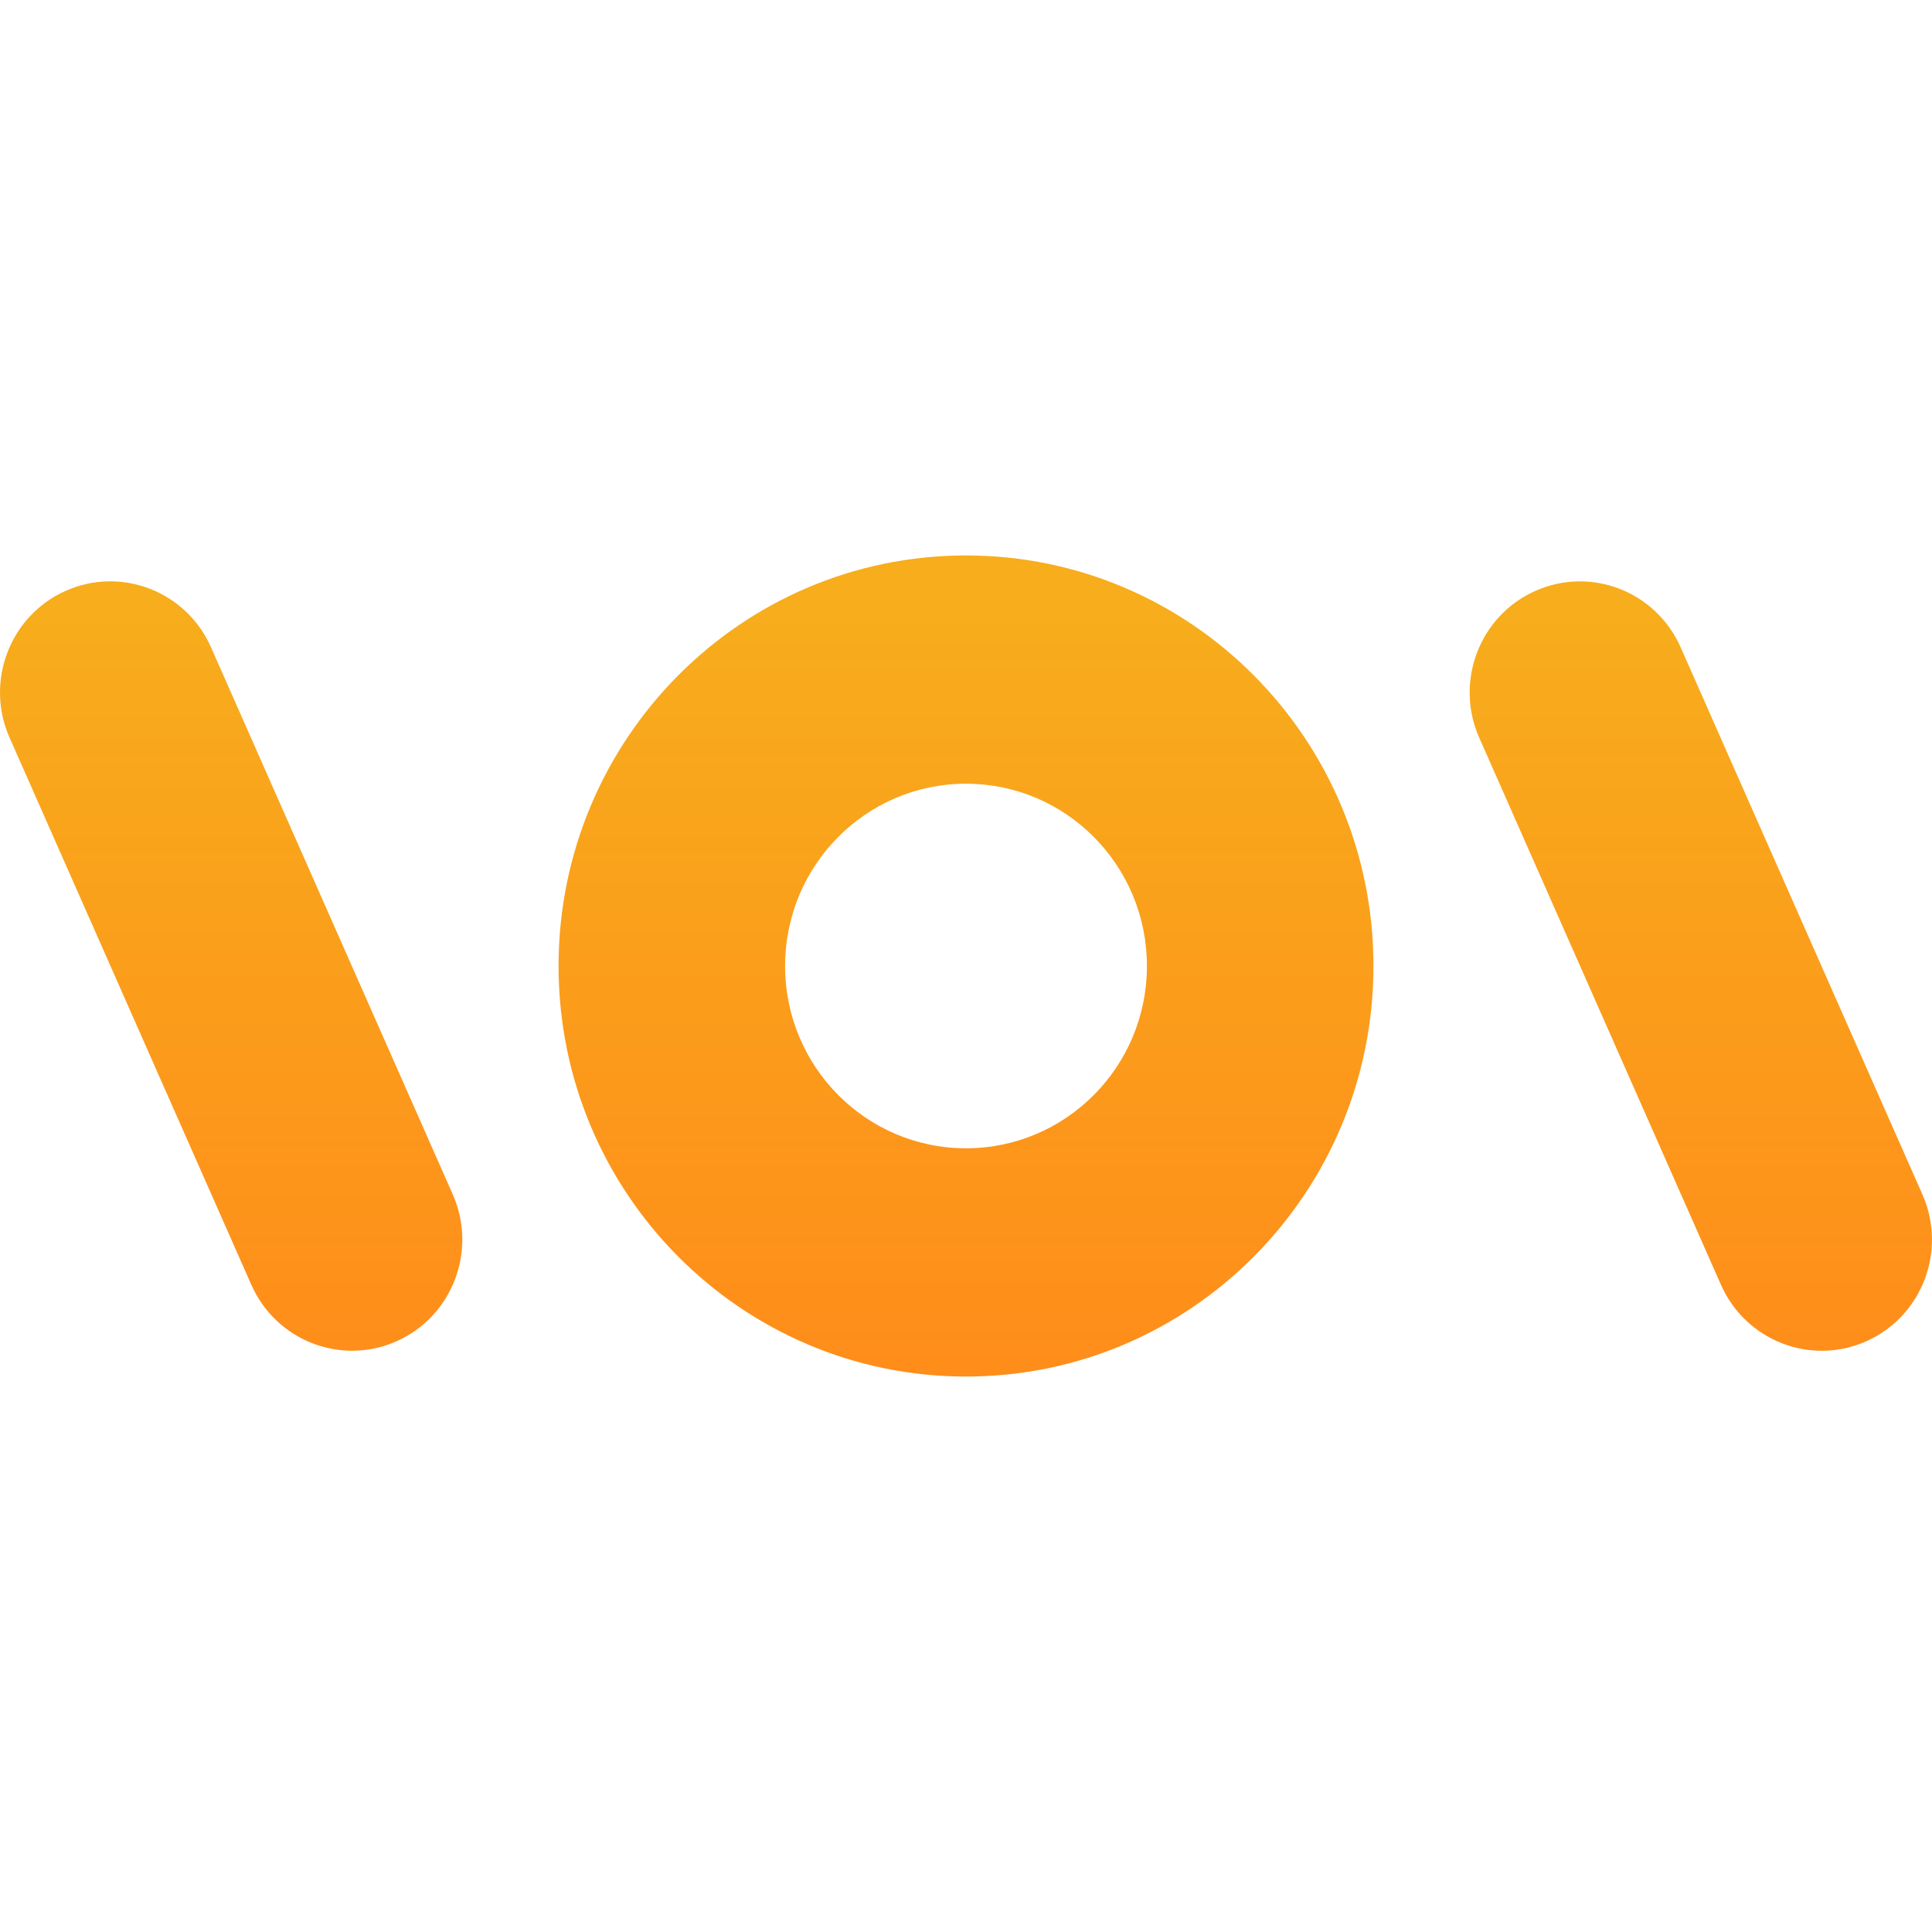
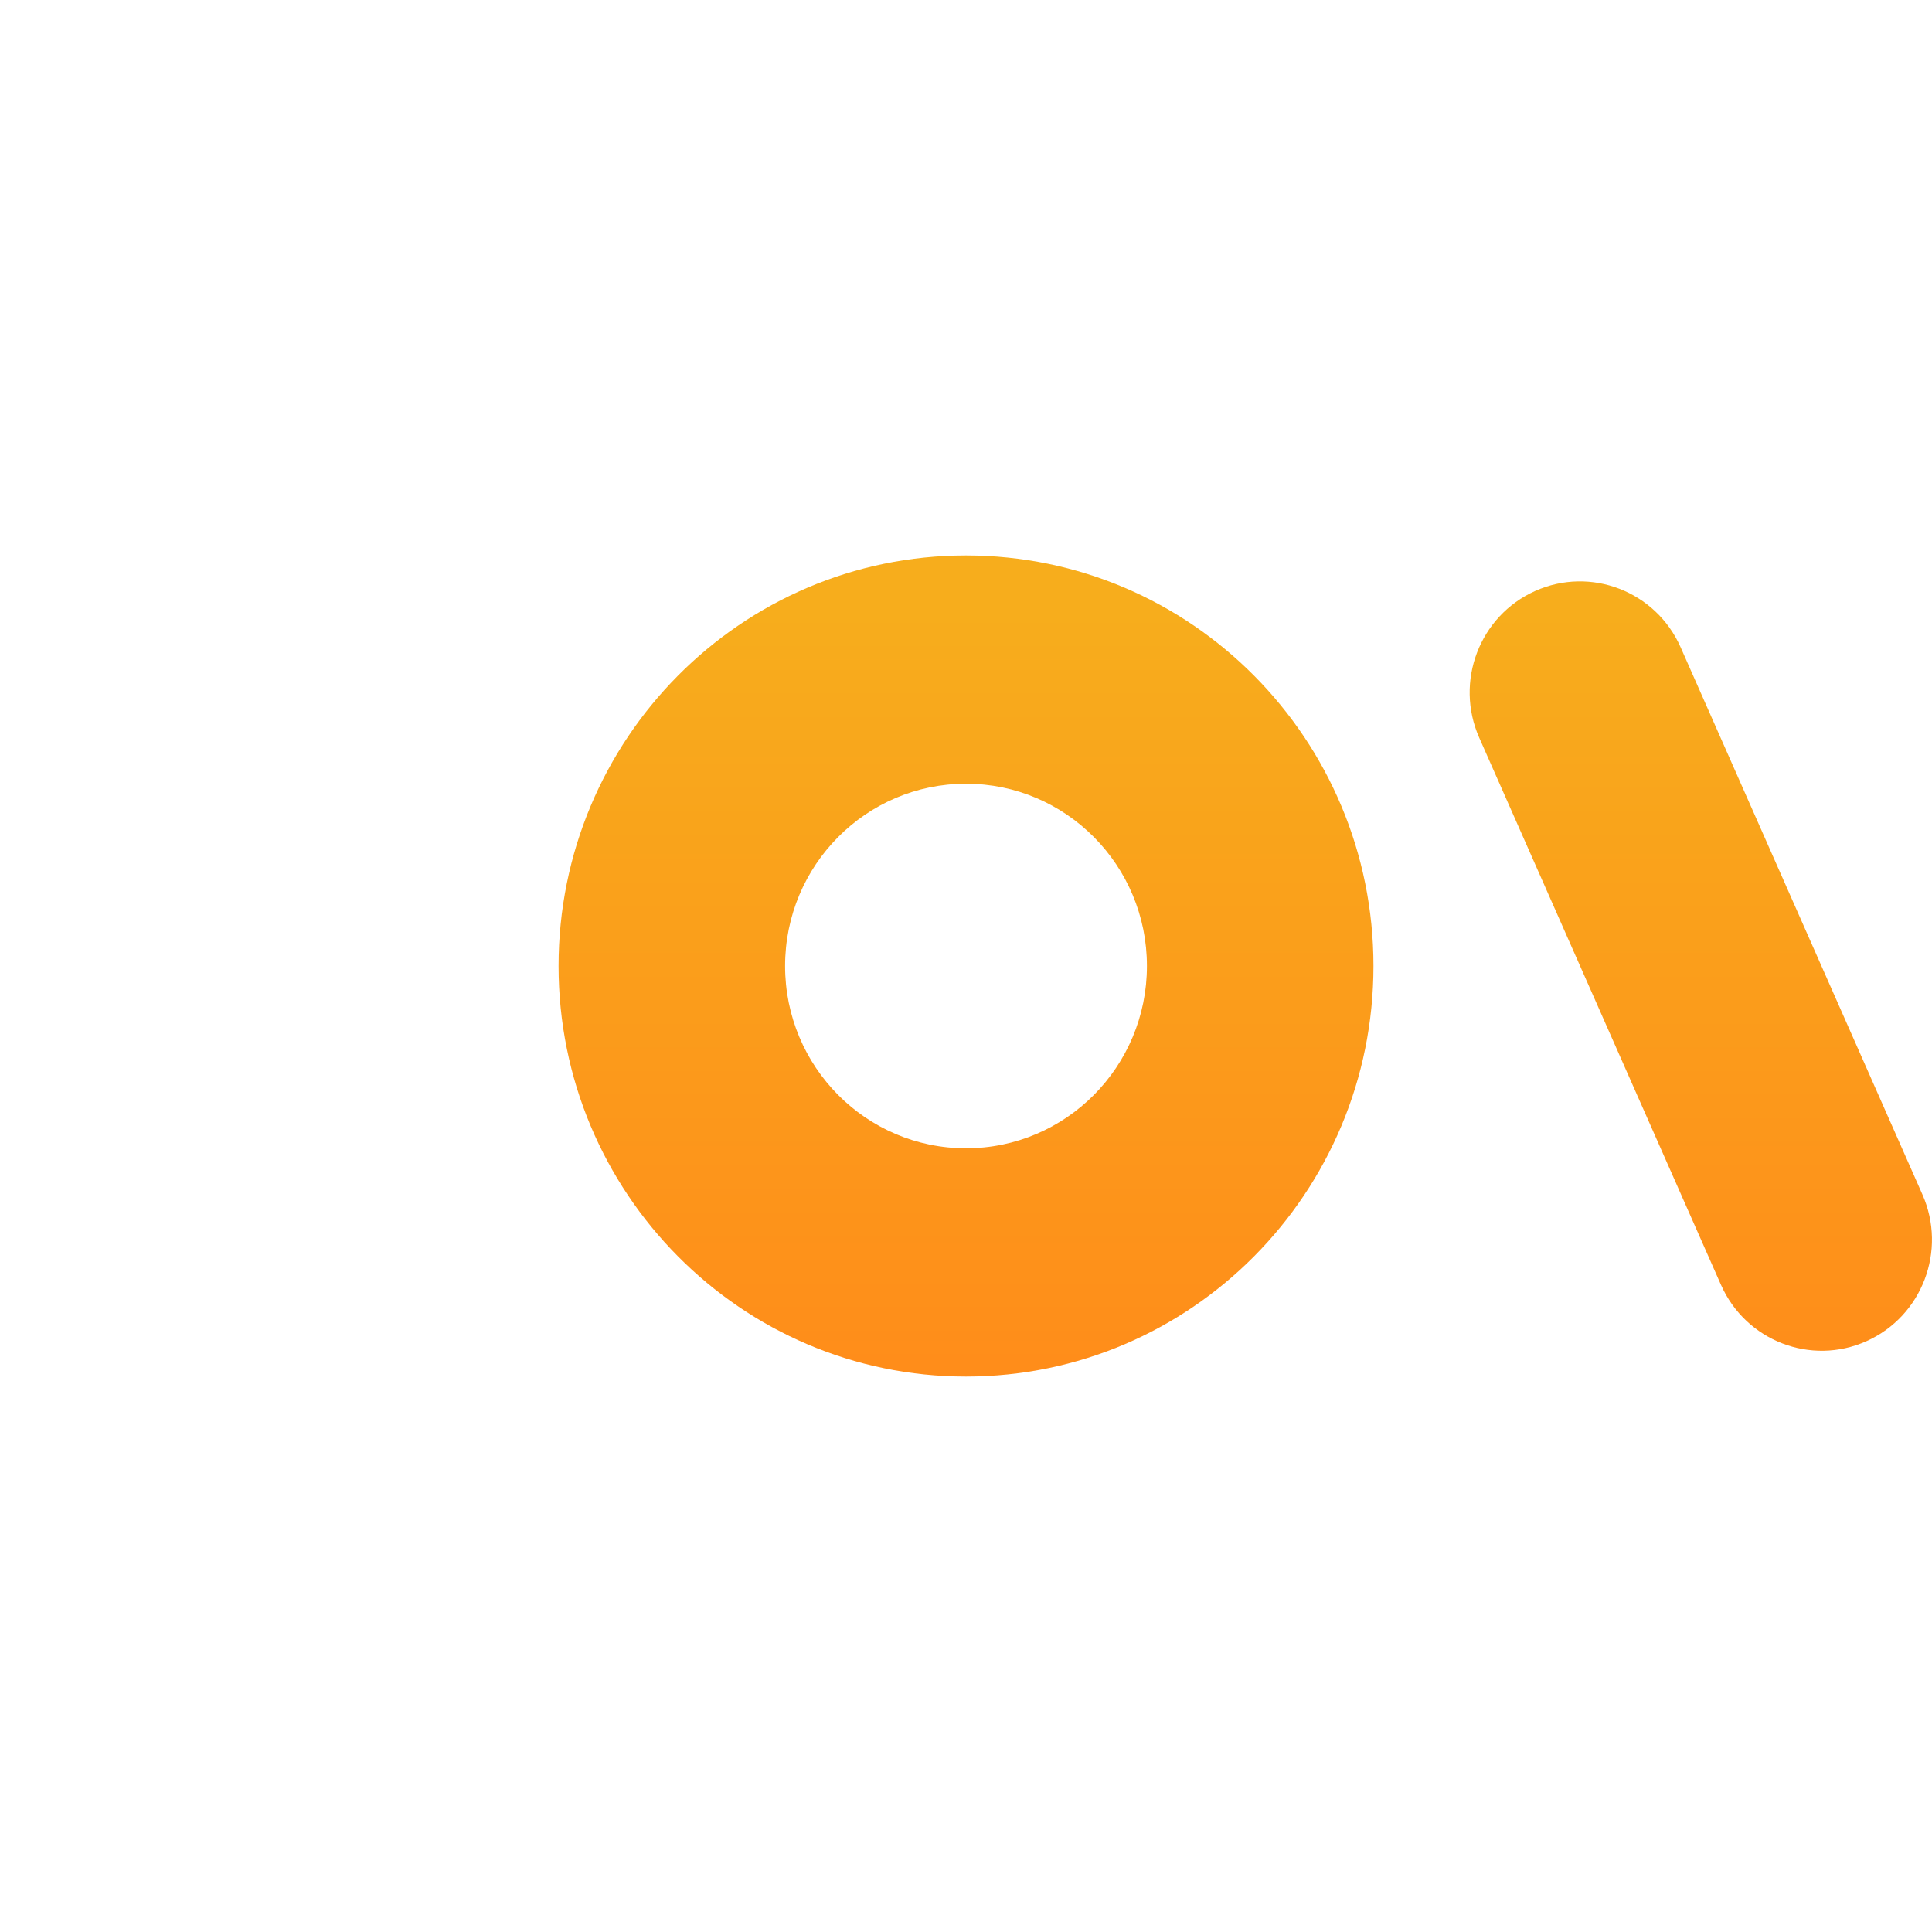
<svg xmlns="http://www.w3.org/2000/svg" width="80" height="80" viewBox="0 0 80 80" fill="none">
  <path d="M56.872 40C56.872 49.39 49.317 57 40 57C30.683 57 23.129 49.388 23.129 40C23.129 30.612 30.681 23 40 23C49.319 23 56.872 30.612 56.872 40ZM40 32.452C35.864 32.452 32.509 35.83 32.509 40C32.509 44.168 35.862 47.548 40 47.548C44.137 47.548 47.492 44.17 47.492 40C47.492 35.832 44.139 32.452 40 32.452Z" fill="url(#paint0_linear_1832_24042)" />
-   <path d="M8.737 26.802C7.711 24.481 5.012 23.437 2.709 24.47C0.406 25.503 -0.63 28.223 0.396 30.544L10.407 53.2C11.433 55.521 14.131 56.566 16.434 55.532C18.738 54.499 19.773 51.779 18.748 49.458L8.737 26.802Z" fill="url(#paint1_linear_1832_24042)" />
  <path d="M69.592 26.804C68.567 24.483 65.868 23.439 63.565 24.472C61.261 25.505 60.226 28.225 61.251 30.546L71.262 53.202C72.288 55.523 74.987 56.567 77.29 55.534C79.593 54.501 80.629 51.782 79.603 49.46L69.592 26.804Z" fill="url(#paint2_linear_1832_24042)" />
  <defs>
    <linearGradient id="paint0_linear_1832_24042" x1="40" y1="57.537" x2="40" y2="25.293" gradientUnits="userSpaceOnUse">
      <stop stop-color="#FF8C1A" />
      <stop offset="1" stop-color="#F7AD1C" />
    </linearGradient>
    <linearGradient id="paint1_linear_1832_24042" x1="9.57" y1="57.537" x2="9.57" y2="25.293" gradientUnits="userSpaceOnUse">
      <stop stop-color="#FF8C1A" />
      <stop offset="1" stop-color="#F7AD1C" />
    </linearGradient>
    <linearGradient id="paint2_linear_1832_24042" x1="70.428" y1="57.539" x2="70.428" y2="25.295" gradientUnits="userSpaceOnUse">
      <stop stop-color="#FF8C1A" />
      <stop offset="1" stop-color="#F7AD1C" />
    </linearGradient>
  </defs>
</svg>